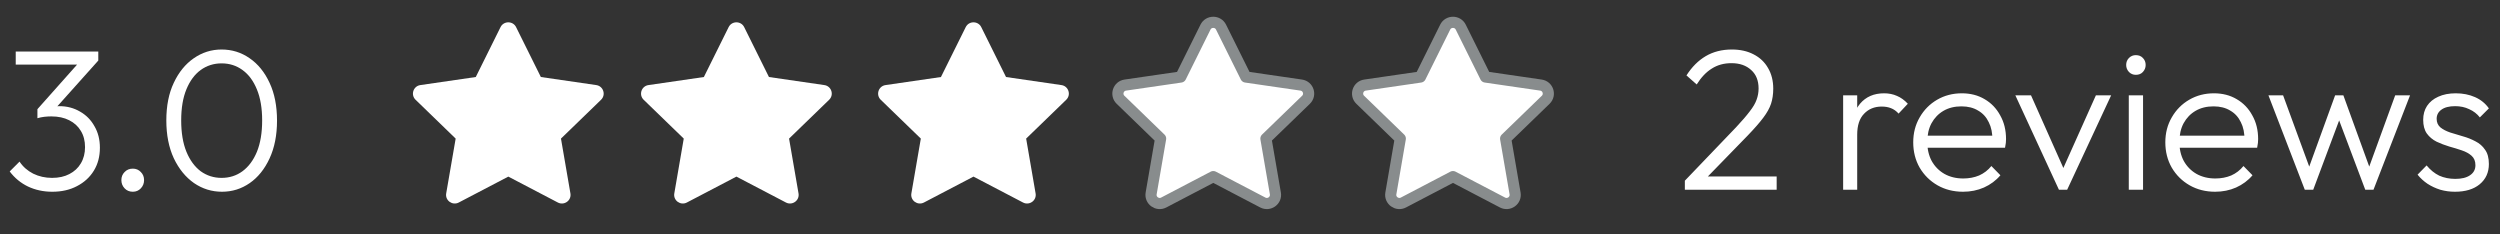
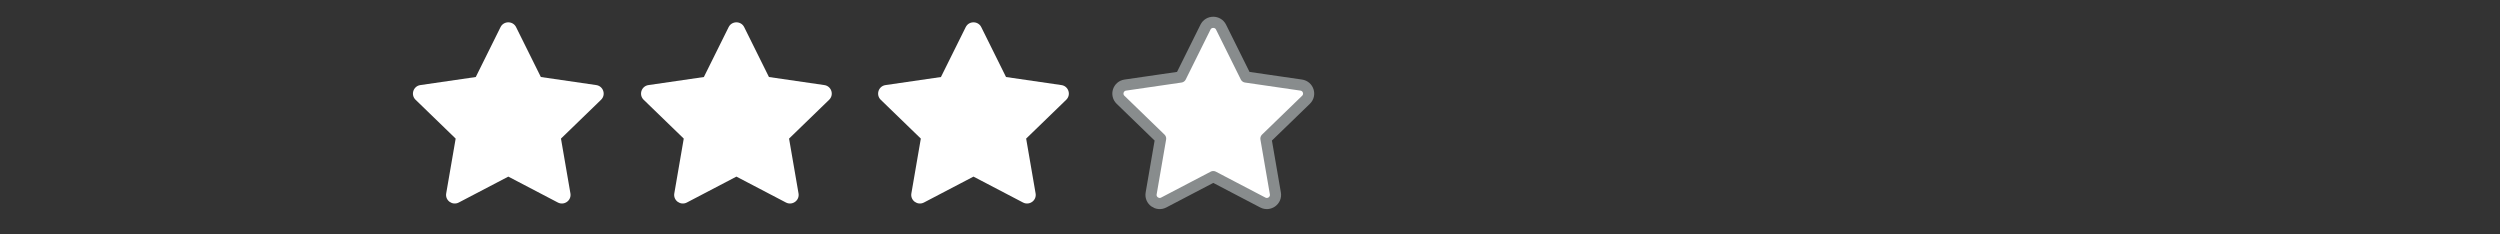
<svg xmlns="http://www.w3.org/2000/svg" width="224" height="21" viewBox="0 0 224 21" fill="none">
  <rect x="0" y="0" width="224" height="21" fill="#333333" stroke="none" />
  <path d="M42.629 6.901L44.848 2.43C45.133 1.857 45.956 1.857 46.241 2.43L48.461 6.901L53.424 7.623C54.061 7.715 54.315 8.493 53.854 8.94L50.263 12.418L51.11 17.331C51.219 17.961 50.553 18.442 49.983 18.145L45.545 15.824L41.106 18.145C40.536 18.442 39.87 17.961 39.979 17.331L40.827 12.418L37.236 8.94C36.775 8.493 37.028 7.715 37.665 7.623L42.629 6.901Z" fill="white" />
  <path d="M84.308 6.901L86.528 2.43C86.813 1.857 87.636 1.857 87.921 2.43L90.14 6.901L95.104 7.623C95.741 7.715 95.995 8.493 95.534 8.94L91.943 12.418L92.79 17.331C92.899 17.961 92.233 18.442 91.663 18.145L87.224 15.824L82.786 18.145C82.216 18.442 81.55 17.961 81.659 17.331L82.506 12.418L78.915 8.94C78.454 8.493 78.708 7.715 79.345 7.623L84.308 6.901Z" fill="white" />
  <path d="M63.066 6.901L65.286 2.43C65.571 1.857 66.394 1.857 66.679 2.43L68.898 6.901L73.862 7.623C74.499 7.715 74.752 8.493 74.291 8.94L70.7 12.418L71.548 17.331C71.657 17.961 70.991 18.442 70.421 18.145L65.982 15.824L61.544 18.145C60.974 18.442 60.308 17.961 60.417 17.331L61.264 12.418L57.673 8.94C57.212 8.493 57.466 7.715 58.103 7.623L63.066 6.901Z" fill="white" />
-   <path d="M105.793 6.901L108.012 2.43C108.297 1.857 109.12 1.857 109.405 2.43L111.625 6.901L116.588 7.623C117.225 7.715 117.479 8.493 117.018 8.94L113.427 12.418L114.274 17.331C114.383 17.961 113.717 18.442 113.147 18.145L108.709 15.824L104.27 18.145C103.7 18.442 103.034 17.961 103.143 17.331L103.991 12.418L100.4 8.94C99.939 8.493 100.192 7.715 100.829 7.623L105.793 6.901Z" fill="white" stroke="#888C8D" stroke-linecap="round" stroke-linejoin="round" />
-   <path d="M127.269 6.901L129.489 2.43C129.774 1.857 130.597 1.857 130.882 2.43L133.101 6.901L138.065 7.623C138.702 7.715 138.956 8.493 138.495 8.94L134.904 12.418L135.751 17.331C135.86 17.961 135.194 18.442 134.624 18.145L130.185 15.824L125.747 18.145C125.177 18.442 124.511 17.961 124.62 17.331L125.467 12.418L121.876 8.94C121.415 8.493 121.669 7.715 122.306 7.623L127.269 6.901Z" fill="white" stroke="#888C8D" stroke-linecap="round" stroke-linejoin="round" />
-   <path d="M4.685 17.18C3.893 17.18 3.167 17.024 2.507 16.712C1.859 16.4 1.313 15.95 0.869 15.362L1.751 14.48C2.051 14.936 2.459 15.296 2.975 15.56C3.491 15.812 4.055 15.938 4.667 15.938C5.267 15.938 5.783 15.824 6.215 15.596C6.659 15.368 7.001 15.05 7.241 14.642C7.493 14.222 7.619 13.736 7.619 13.184C7.619 12.62 7.493 12.134 7.241 11.726C7.001 11.318 6.653 11 6.197 10.772C5.753 10.544 5.219 10.43 4.595 10.43C4.391 10.43 4.181 10.442 3.965 10.466C3.761 10.49 3.557 10.532 3.353 10.592L3.857 9.854C4.061 9.746 4.283 9.662 4.523 9.602C4.763 9.542 5.027 9.512 5.315 9.512C5.999 9.512 6.617 9.674 7.169 9.998C7.721 10.31 8.153 10.748 8.465 11.312C8.789 11.864 8.951 12.506 8.951 13.238C8.951 14.018 8.771 14.702 8.411 15.29C8.051 15.878 7.547 16.34 6.899 16.676C6.263 17.012 5.525 17.18 4.685 17.18ZM3.353 10.592V9.782L7.277 5.372L8.807 5.426L4.811 9.89L3.353 10.592ZM1.409 5.786V4.616H8.807V5.426L7.673 5.786H1.409ZM11.901 17.18C11.601 17.18 11.355 17.078 11.163 16.874C10.971 16.67 10.875 16.424 10.875 16.136C10.875 15.848 10.971 15.608 11.163 15.416C11.355 15.212 11.601 15.11 11.901 15.11C12.189 15.11 12.429 15.212 12.621 15.416C12.813 15.608 12.909 15.848 12.909 16.136C12.909 16.424 12.813 16.67 12.621 16.874C12.429 17.078 12.189 17.18 11.901 17.18ZM19.889 17.18C18.977 17.18 18.143 16.922 17.387 16.406C16.631 15.878 16.025 15.134 15.569 14.174C15.125 13.214 14.903 12.086 14.903 10.79C14.903 9.482 15.125 8.36 15.569 7.424C16.013 6.476 16.607 5.744 17.351 5.228C18.107 4.7 18.941 4.436 19.853 4.436C20.777 4.436 21.611 4.694 22.355 5.21C23.111 5.726 23.711 6.464 24.155 7.424C24.599 8.372 24.821 9.5 24.821 10.808C24.821 12.104 24.599 13.232 24.155 14.192C23.711 15.152 23.117 15.89 22.373 16.406C21.629 16.922 20.801 17.18 19.889 17.18ZM19.853 15.938C20.561 15.938 21.185 15.74 21.725 15.344C22.277 14.936 22.709 14.354 23.021 13.598C23.333 12.83 23.489 11.894 23.489 10.79C23.489 9.698 23.333 8.774 23.021 8.018C22.709 7.25 22.277 6.668 21.725 6.272C21.185 5.876 20.561 5.678 19.853 5.678C19.157 5.678 18.533 5.876 17.981 6.272C17.441 6.668 17.015 7.244 16.703 8C16.391 8.756 16.235 9.686 16.235 10.79C16.235 11.894 16.391 12.83 16.703 13.598C17.015 14.354 17.441 14.936 17.981 15.344C18.533 15.74 19.157 15.938 19.853 15.938Z" fill="white" />
-   <path d="M150.963 16.19L155.553 11.402C156.081 10.838 156.489 10.364 156.777 9.98C157.077 9.596 157.281 9.248 157.389 8.936C157.509 8.612 157.569 8.276 157.569 7.928C157.569 7.22 157.347 6.668 156.903 6.272C156.459 5.864 155.871 5.66 155.139 5.66C154.467 5.66 153.879 5.822 153.375 6.146C152.871 6.458 152.421 6.932 152.025 7.568L151.107 6.758C151.587 6.002 152.163 5.426 152.835 5.03C153.507 4.634 154.287 4.436 155.175 4.436C155.919 4.436 156.567 4.58 157.119 4.868C157.683 5.156 158.115 5.564 158.415 6.092C158.727 6.62 158.883 7.238 158.883 7.946C158.883 8.438 158.817 8.888 158.685 9.296C158.553 9.692 158.319 10.112 157.983 10.556C157.659 10.988 157.197 11.516 156.597 12.14L152.709 16.136L150.963 16.19ZM150.963 17V16.19L152.043 15.812H159.189V17H150.963ZM165.145 17V8.54H166.405V17H165.145ZM166.405 12.068L165.883 11.834C165.883 10.766 166.141 9.92 166.657 9.296C167.185 8.672 167.905 8.36 168.817 8.36C169.237 8.36 169.621 8.438 169.969 8.594C170.317 8.738 170.641 8.972 170.941 9.296L170.113 10.178C169.909 9.95 169.681 9.788 169.429 9.692C169.189 9.596 168.913 9.548 168.601 9.548C167.953 9.548 167.425 9.764 167.017 10.196C166.609 10.616 166.405 11.24 166.405 12.068ZM175.889 17.18C175.037 17.18 174.275 16.988 173.603 16.604C172.931 16.22 172.397 15.692 172.001 15.02C171.617 14.348 171.425 13.592 171.425 12.752C171.425 11.924 171.617 11.18 172.001 10.52C172.385 9.848 172.907 9.32 173.567 8.936C174.227 8.552 174.965 8.36 175.781 8.36C176.549 8.36 177.227 8.534 177.815 8.882C178.415 9.23 178.883 9.716 179.219 10.34C179.567 10.952 179.741 11.66 179.741 12.464C179.741 12.56 179.735 12.674 179.723 12.806C179.711 12.926 179.687 13.07 179.651 13.238H172.325V12.158H178.967L178.517 12.554C178.529 11.93 178.421 11.396 178.193 10.952C177.977 10.496 177.659 10.148 177.239 9.908C176.831 9.656 176.333 9.53 175.745 9.53C175.133 9.53 174.599 9.662 174.143 9.926C173.687 10.19 173.327 10.562 173.063 11.042C172.811 11.51 172.685 12.068 172.685 12.716C172.685 13.364 172.817 13.934 173.081 14.426C173.357 14.918 173.735 15.302 174.215 15.578C174.707 15.854 175.271 15.992 175.907 15.992C176.423 15.992 176.897 15.902 177.329 15.722C177.761 15.53 178.127 15.248 178.427 14.876L179.237 15.704C178.841 16.172 178.349 16.538 177.761 16.802C177.185 17.054 176.561 17.18 175.889 17.18ZM184.48 17L180.574 8.54H181.978L185.272 15.938H184.48L187.792 8.54H189.16L185.218 17H184.48ZM190.739 17V8.54H192.017V17H190.739ZM191.369 6.704C191.129 6.704 190.925 6.62 190.757 6.452C190.589 6.272 190.505 6.062 190.505 5.822C190.505 5.57 190.589 5.36 190.757 5.192C190.925 5.024 191.129 4.94 191.369 4.94C191.633 4.94 191.843 5.024 191.999 5.192C192.167 5.36 192.251 5.57 192.251 5.822C192.251 6.062 192.167 6.272 191.999 6.452C191.843 6.62 191.633 6.704 191.369 6.704ZM198.477 17.18C197.625 17.18 196.863 16.988 196.191 16.604C195.519 16.22 194.985 15.692 194.589 15.02C194.205 14.348 194.013 13.592 194.013 12.752C194.013 11.924 194.205 11.18 194.589 10.52C194.973 9.848 195.495 9.32 196.155 8.936C196.815 8.552 197.553 8.36 198.369 8.36C199.137 8.36 199.815 8.534 200.403 8.882C201.003 9.23 201.471 9.716 201.807 10.34C202.155 10.952 202.329 11.66 202.329 12.464C202.329 12.56 202.323 12.674 202.311 12.806C202.299 12.926 202.275 13.07 202.239 13.238H194.913V12.158H201.555L201.105 12.554C201.117 11.93 201.009 11.396 200.781 10.952C200.565 10.496 200.247 10.148 199.827 9.908C199.419 9.656 198.921 9.53 198.333 9.53C197.721 9.53 197.187 9.662 196.731 9.926C196.275 10.19 195.915 10.562 195.651 11.042C195.399 11.51 195.273 12.068 195.273 12.716C195.273 13.364 195.405 13.934 195.669 14.426C195.945 14.918 196.323 15.302 196.803 15.578C197.295 15.854 197.859 15.992 198.495 15.992C199.011 15.992 199.485 15.902 199.917 15.722C200.349 15.53 200.715 15.248 201.015 14.876L201.825 15.704C201.429 16.172 200.937 16.538 200.349 16.802C199.773 17.054 199.149 17.18 198.477 17.18ZM206.509 17L203.251 8.54H204.565L207.139 15.56L206.671 15.578L209.227 8.54H209.965L212.521 15.578L212.053 15.56L214.609 8.54H215.941L212.665 17H211.927L209.317 10.07H209.857L207.265 17H206.509ZM219.962 17.18C219.506 17.18 219.068 17.12 218.648 17C218.228 16.868 217.844 16.688 217.496 16.46C217.16 16.232 216.866 15.962 216.614 15.65L217.424 14.822C217.76 15.23 218.138 15.536 218.558 15.74C218.99 15.932 219.47 16.028 219.998 16.028C220.562 16.028 221 15.92 221.312 15.704C221.636 15.488 221.798 15.188 221.798 14.804C221.798 14.444 221.684 14.162 221.456 13.958C221.228 13.754 220.934 13.592 220.574 13.472C220.226 13.352 219.854 13.238 219.458 13.13C219.062 13.01 218.684 12.866 218.324 12.698C217.964 12.518 217.67 12.272 217.442 11.96C217.226 11.648 217.118 11.24 217.118 10.736C217.118 10.256 217.232 9.842 217.46 9.494C217.7 9.134 218.036 8.858 218.468 8.666C218.912 8.462 219.434 8.36 220.034 8.36C220.67 8.36 221.246 8.474 221.762 8.702C222.278 8.93 222.692 9.266 223.004 9.71L222.194 10.52C221.942 10.196 221.624 9.95 221.24 9.782C220.868 9.602 220.448 9.512 219.98 9.512C219.44 9.512 219.026 9.62 218.738 9.836C218.462 10.04 218.324 10.31 218.324 10.646C218.324 10.97 218.438 11.228 218.666 11.42C218.894 11.6 219.182 11.75 219.53 11.87C219.89 11.978 220.268 12.092 220.664 12.212C221.06 12.32 221.438 12.47 221.798 12.662C222.158 12.842 222.446 13.094 222.662 13.418C222.89 13.73 223.004 14.156 223.004 14.696C223.004 15.452 222.728 16.058 222.176 16.514C221.636 16.958 220.898 17.18 219.962 17.18Z" fill="white" />
+   <path d="M105.793 6.901L108.012 2.43C108.297 1.857 109.12 1.857 109.405 2.43L111.625 6.901L116.588 7.623C117.225 7.715 117.479 8.493 117.018 8.94L113.427 12.418L114.274 17.331C114.383 17.961 113.717 18.442 113.147 18.145L108.709 15.824L104.27 18.145C103.7 18.442 103.034 17.961 103.143 17.331L103.991 12.418L100.4 8.94C99.939 8.493 100.192 7.715 100.829 7.623Z" fill="white" stroke="#888C8D" stroke-linecap="round" stroke-linejoin="round" />
</svg>